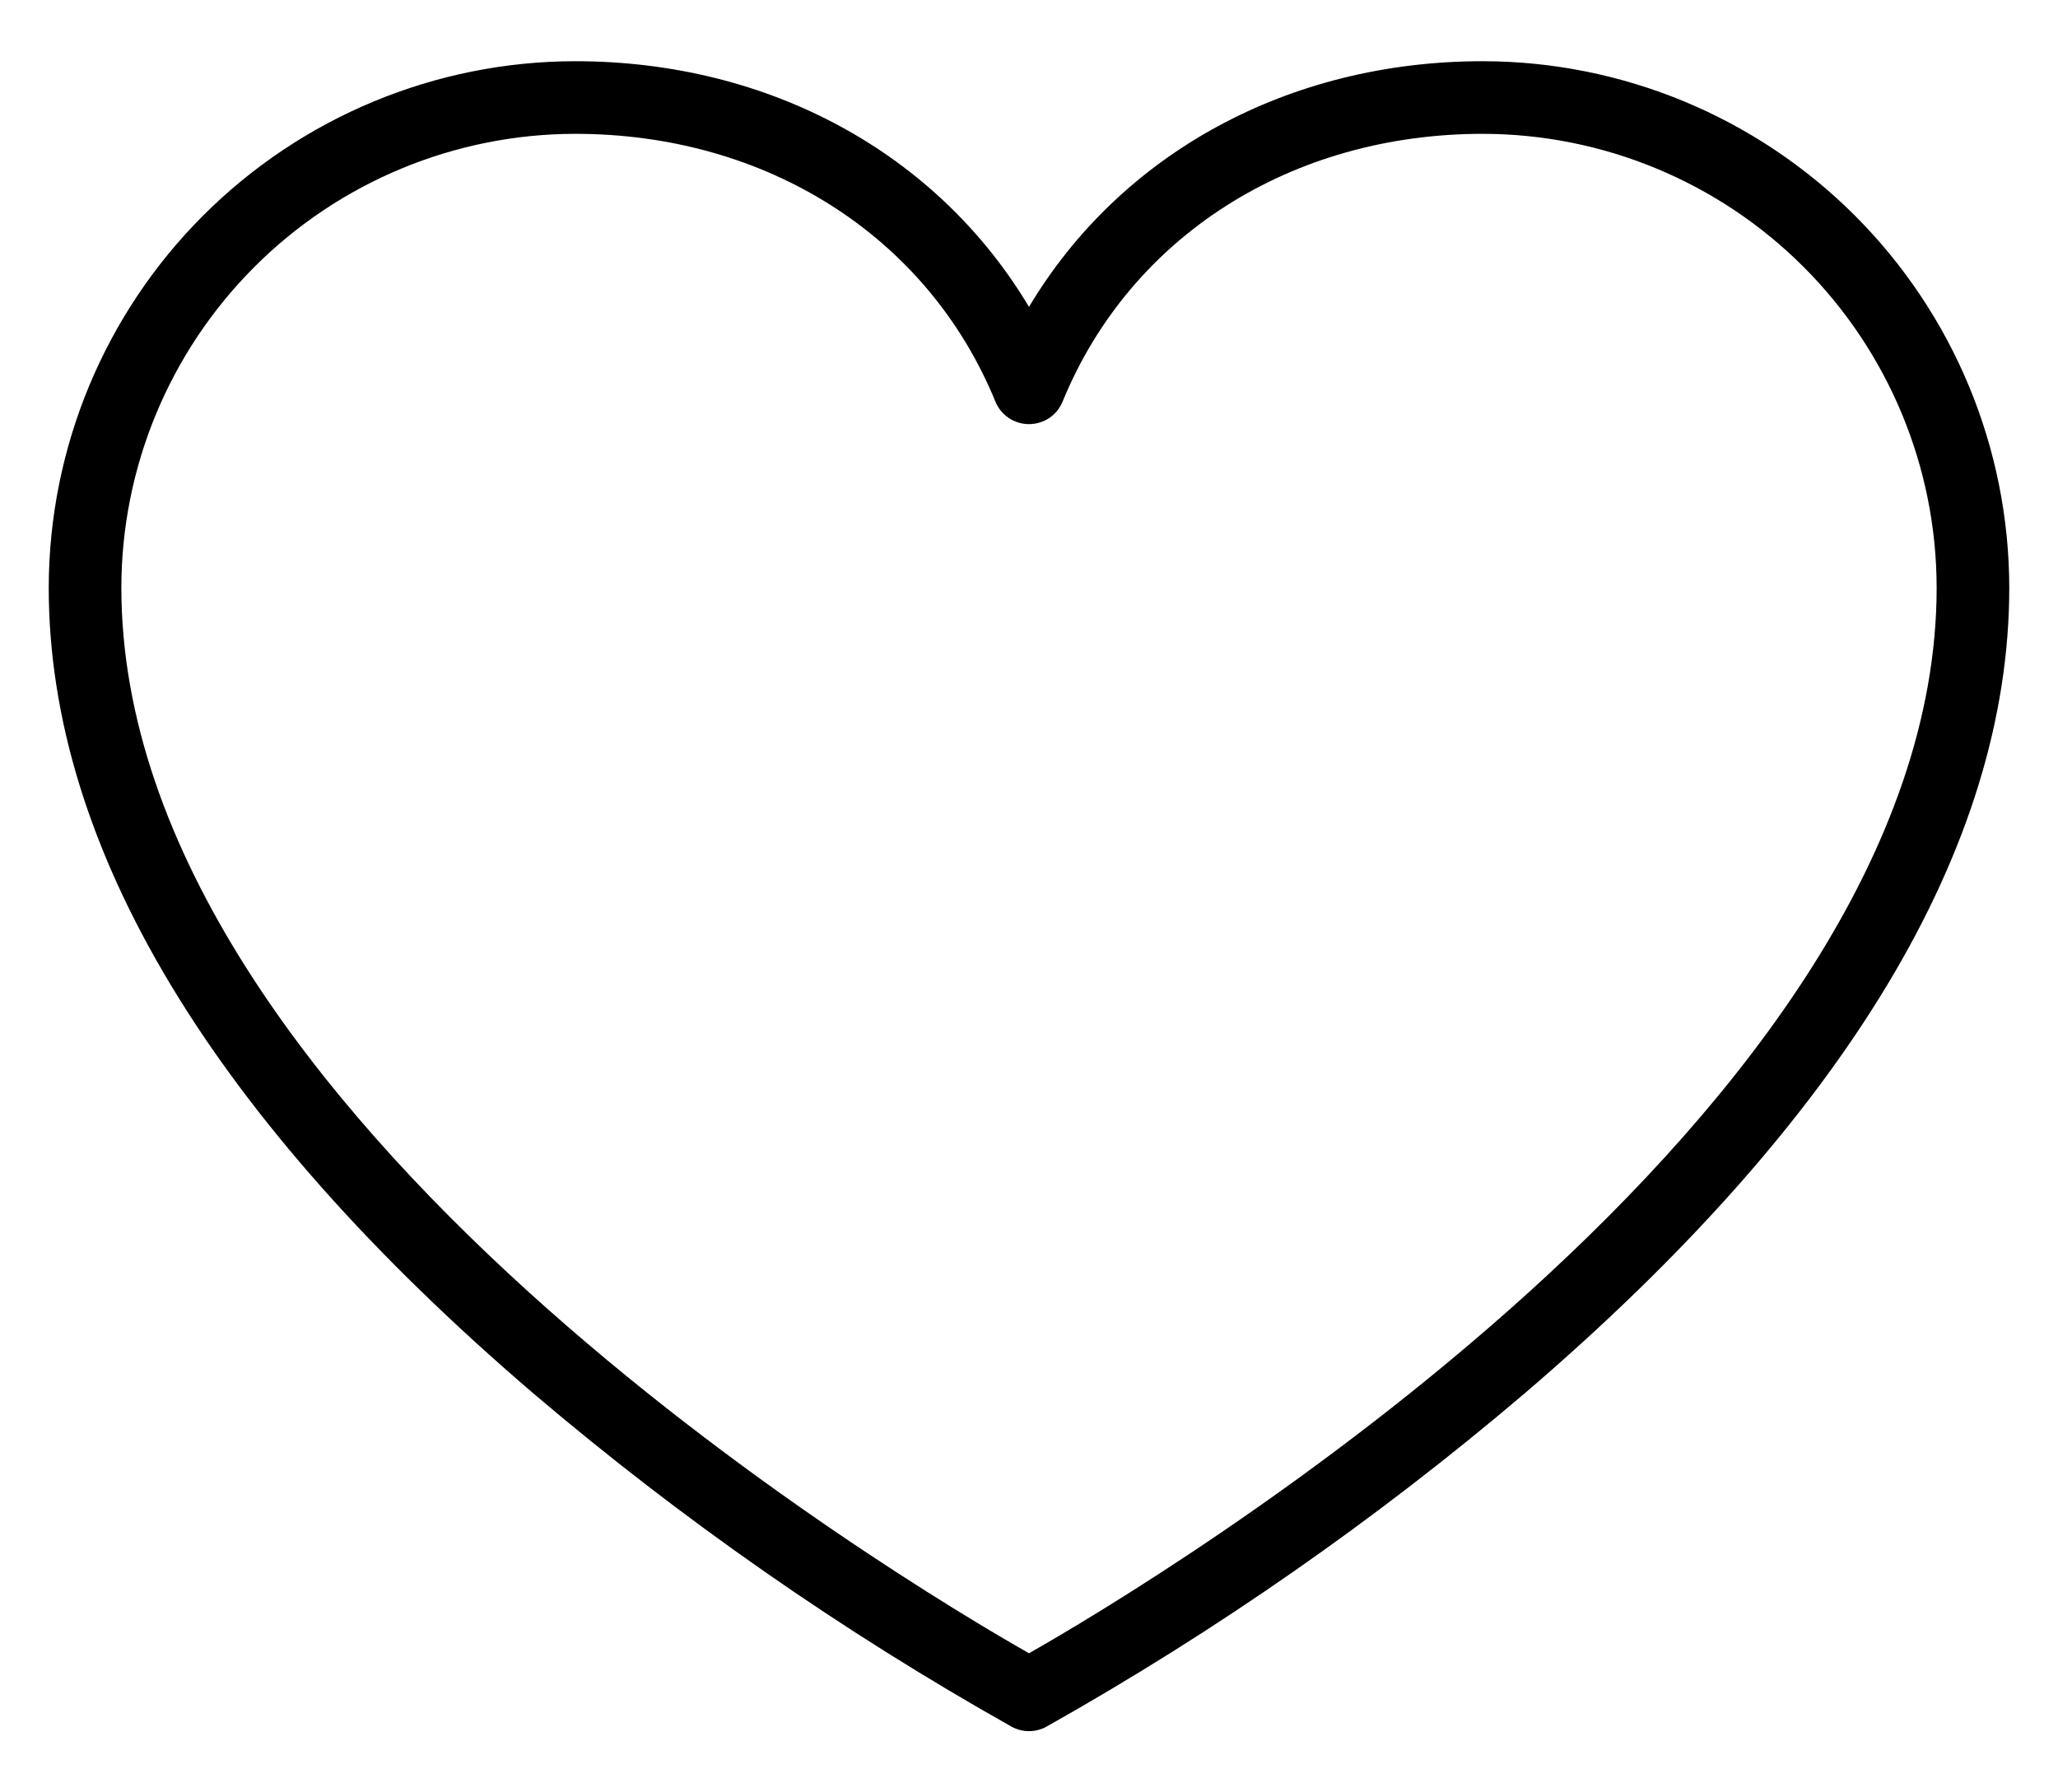
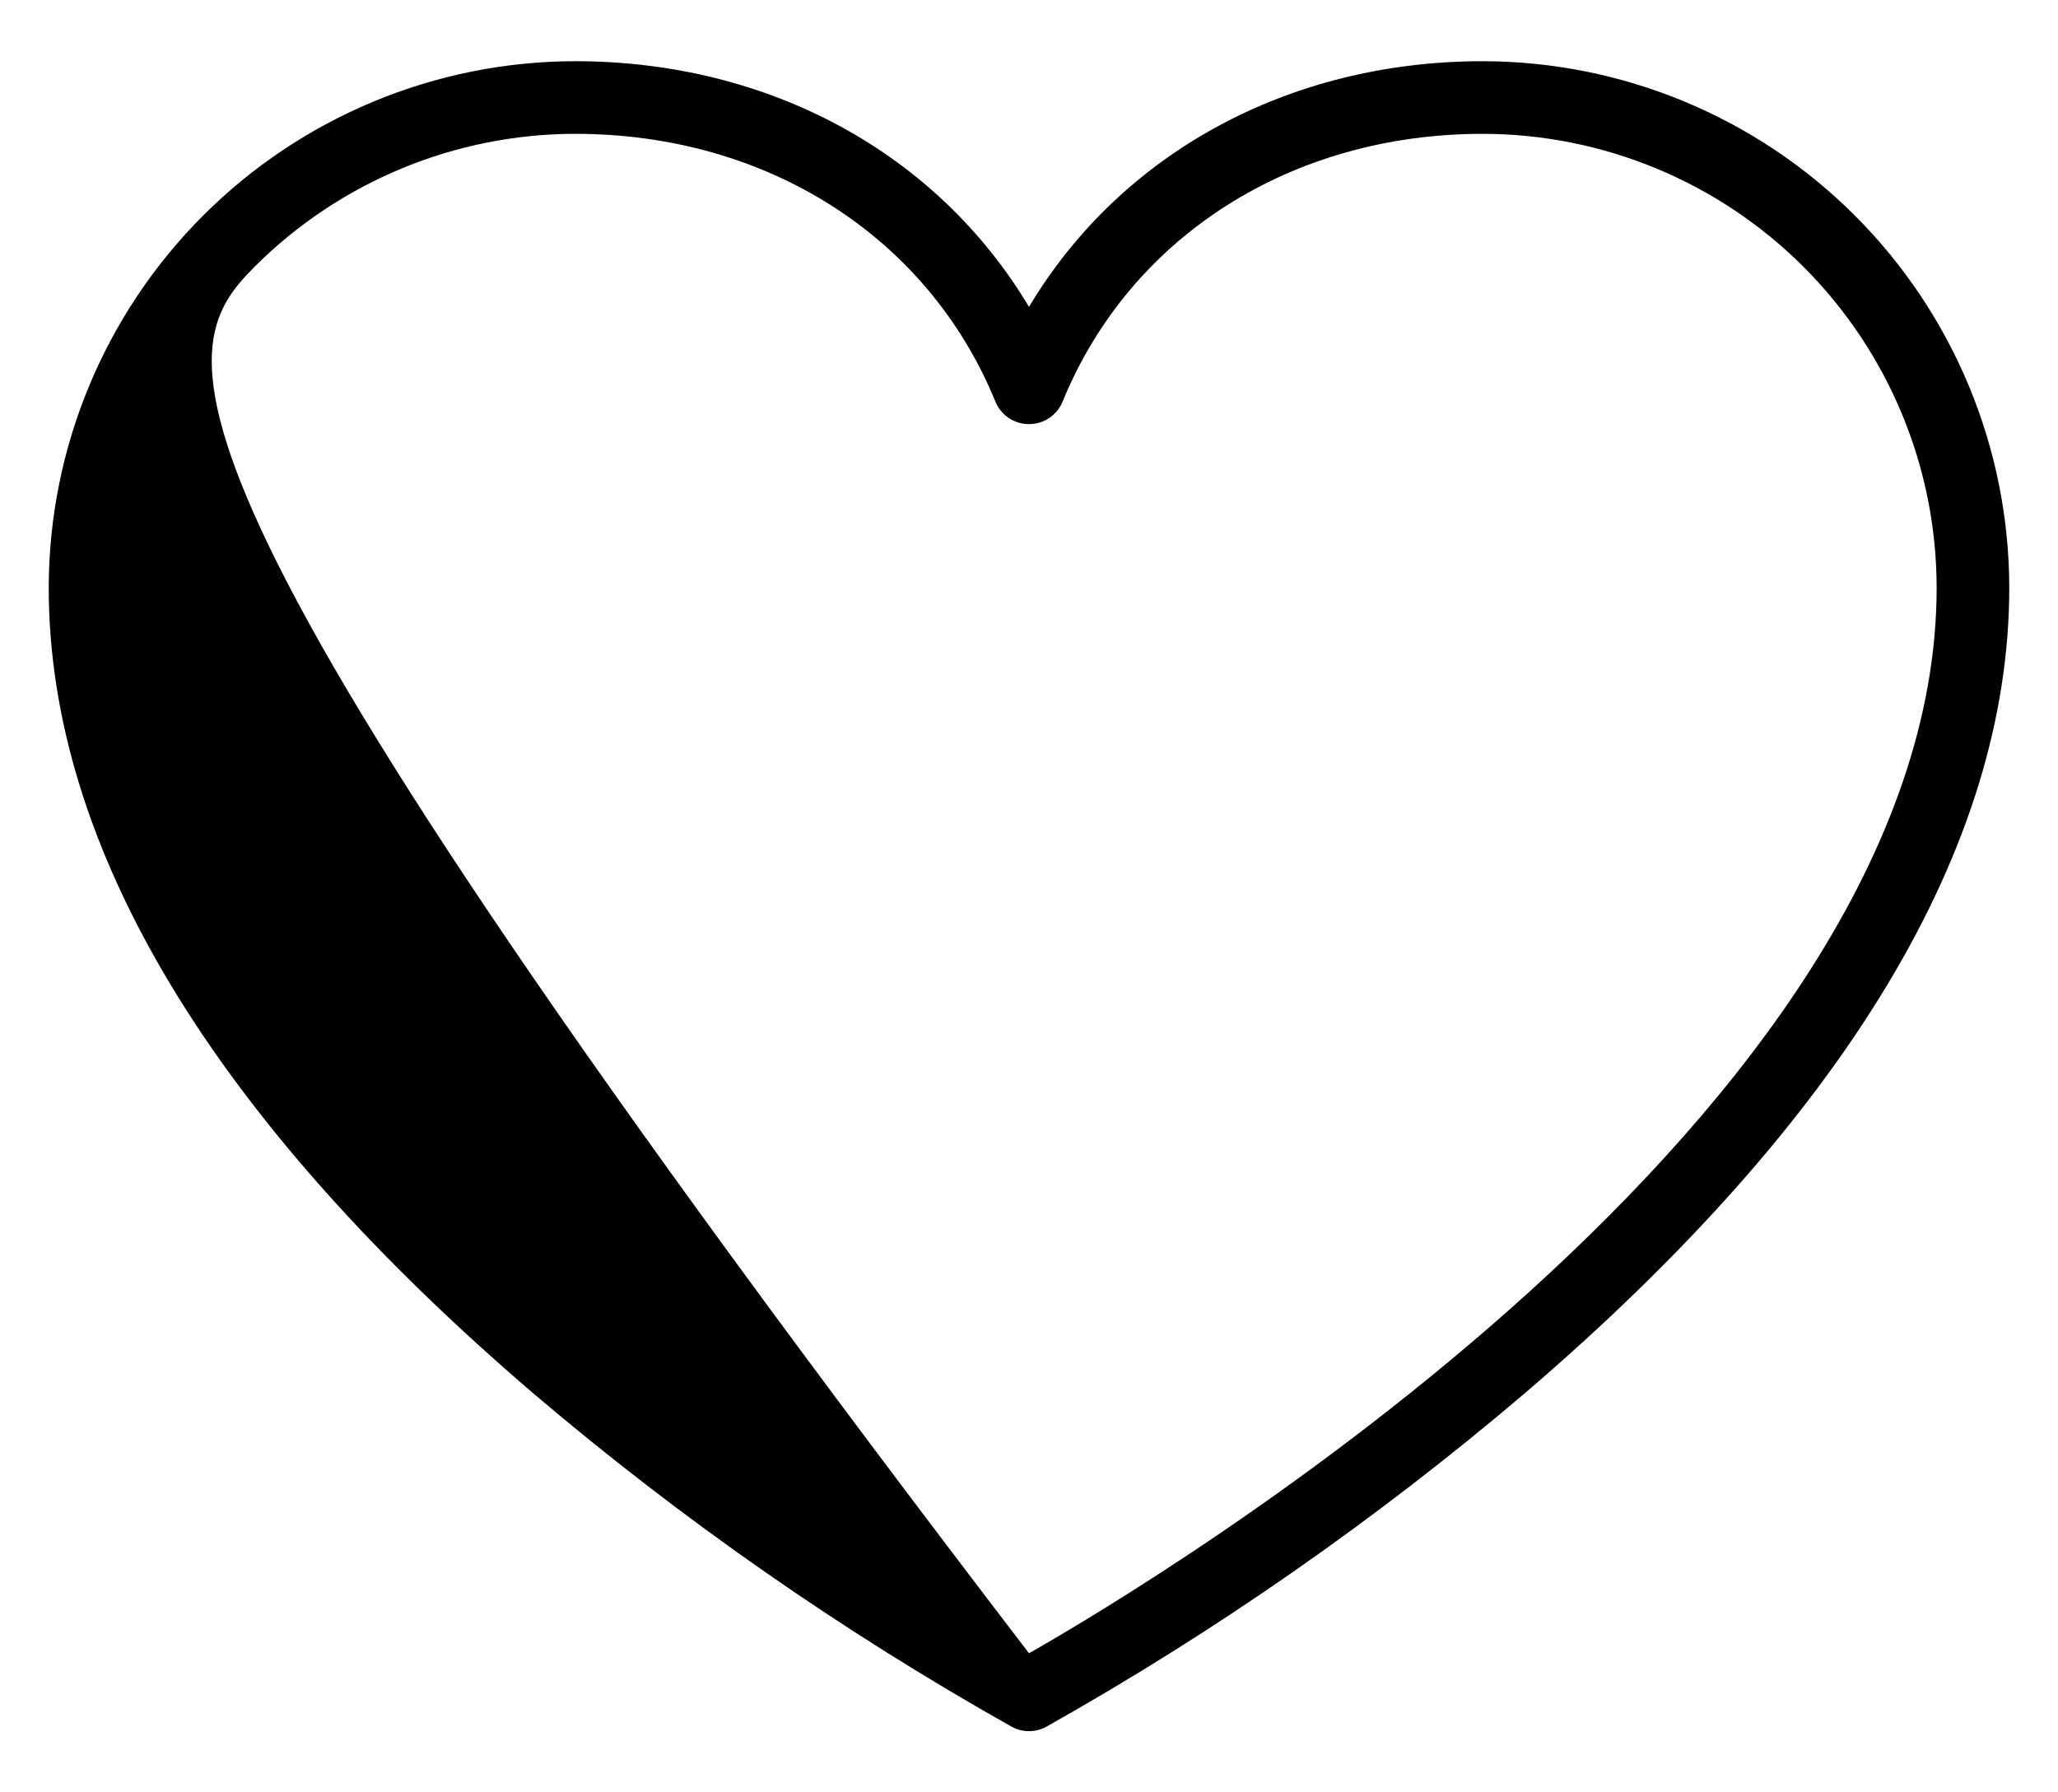
<svg xmlns="http://www.w3.org/2000/svg" width="31" height="27" viewBox="0 0 31 27" fill="none">
-   <path d="M22.336 0.922C19.405 0.922 16.878 2.315 15.5 4.623C14.122 2.315 11.595 0.922 8.664 0.922C6.562 0.924 4.546 1.761 3.06 3.247C1.573 4.734 0.737 6.749 0.734 8.852C0.734 12.76 3.195 16.846 8.035 20.991C10.27 22.892 12.683 24.574 15.24 26.012C15.32 26.056 15.409 26.078 15.5 26.078C15.591 26.078 15.68 26.056 15.76 26.012C18.317 24.574 20.73 22.892 22.965 20.991C27.805 16.846 30.266 12.76 30.266 8.852C30.263 6.749 29.427 4.734 27.94 3.247C26.454 1.761 24.438 0.924 22.336 0.922ZM15.5 24.905C13.586 23.817 1.828 16.791 1.828 8.852C1.83 7.039 2.551 5.302 3.833 4.02C5.114 2.739 6.852 2.018 8.664 2.016C11.55 2.016 13.976 3.562 14.994 6.05C15.035 6.151 15.105 6.236 15.195 6.297C15.286 6.357 15.392 6.389 15.5 6.389C15.608 6.389 15.714 6.357 15.805 6.297C15.895 6.236 15.965 6.151 16.006 6.05C17.024 3.562 19.45 2.016 22.336 2.016C24.148 2.018 25.886 2.739 27.167 4.02C28.449 5.302 29.17 7.039 29.172 8.852C29.172 16.781 17.414 23.817 15.5 24.905Z" fill="black" />
+   <path d="M22.336 0.922C19.405 0.922 16.878 2.315 15.5 4.623C14.122 2.315 11.595 0.922 8.664 0.922C6.562 0.924 4.546 1.761 3.06 3.247C1.573 4.734 0.737 6.749 0.734 8.852C0.734 12.76 3.195 16.846 8.035 20.991C10.27 22.892 12.683 24.574 15.24 26.012C15.32 26.056 15.409 26.078 15.5 26.078C15.591 26.078 15.68 26.056 15.76 26.012C18.317 24.574 20.73 22.892 22.965 20.991C27.805 16.846 30.266 12.76 30.266 8.852C30.263 6.749 29.427 4.734 27.94 3.247C26.454 1.761 24.438 0.924 22.336 0.922ZM15.5 24.905C1.83 7.039 2.551 5.302 3.833 4.02C5.114 2.739 6.852 2.018 8.664 2.016C11.55 2.016 13.976 3.562 14.994 6.05C15.035 6.151 15.105 6.236 15.195 6.297C15.286 6.357 15.392 6.389 15.5 6.389C15.608 6.389 15.714 6.357 15.805 6.297C15.895 6.236 15.965 6.151 16.006 6.05C17.024 3.562 19.45 2.016 22.336 2.016C24.148 2.018 25.886 2.739 27.167 4.02C28.449 5.302 29.17 7.039 29.172 8.852C29.172 16.781 17.414 23.817 15.5 24.905Z" fill="black" />
</svg>